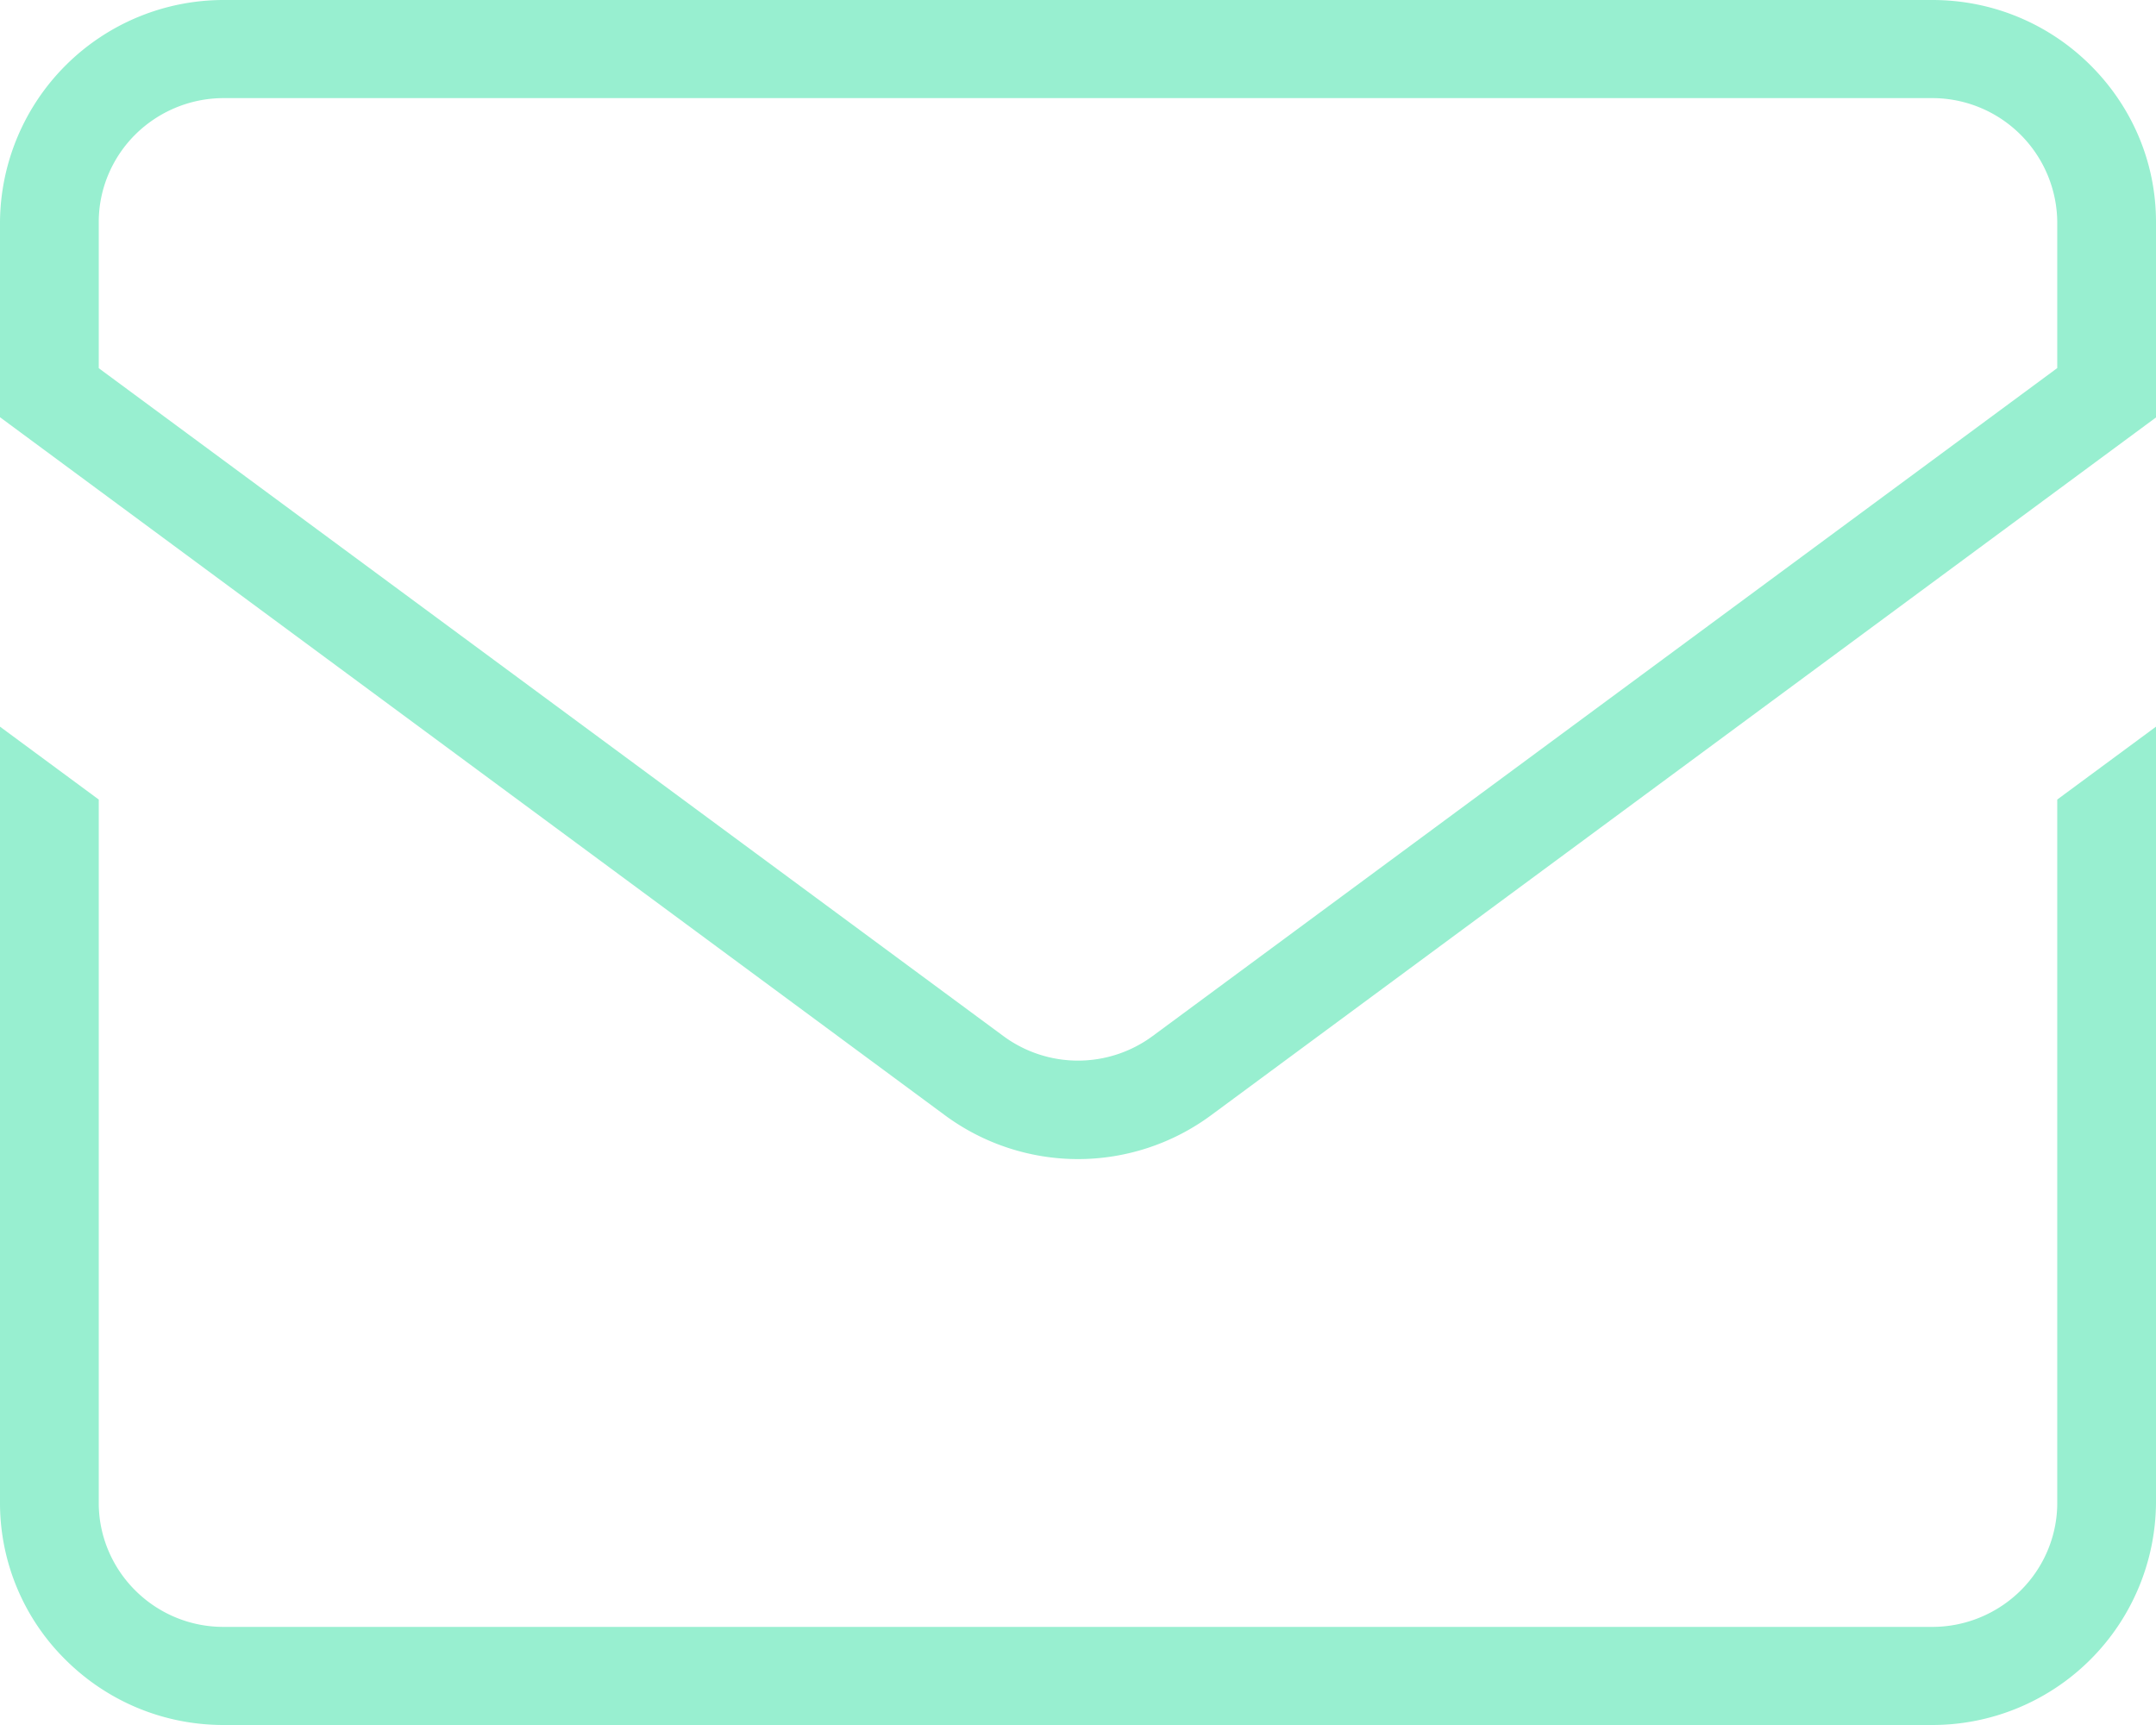
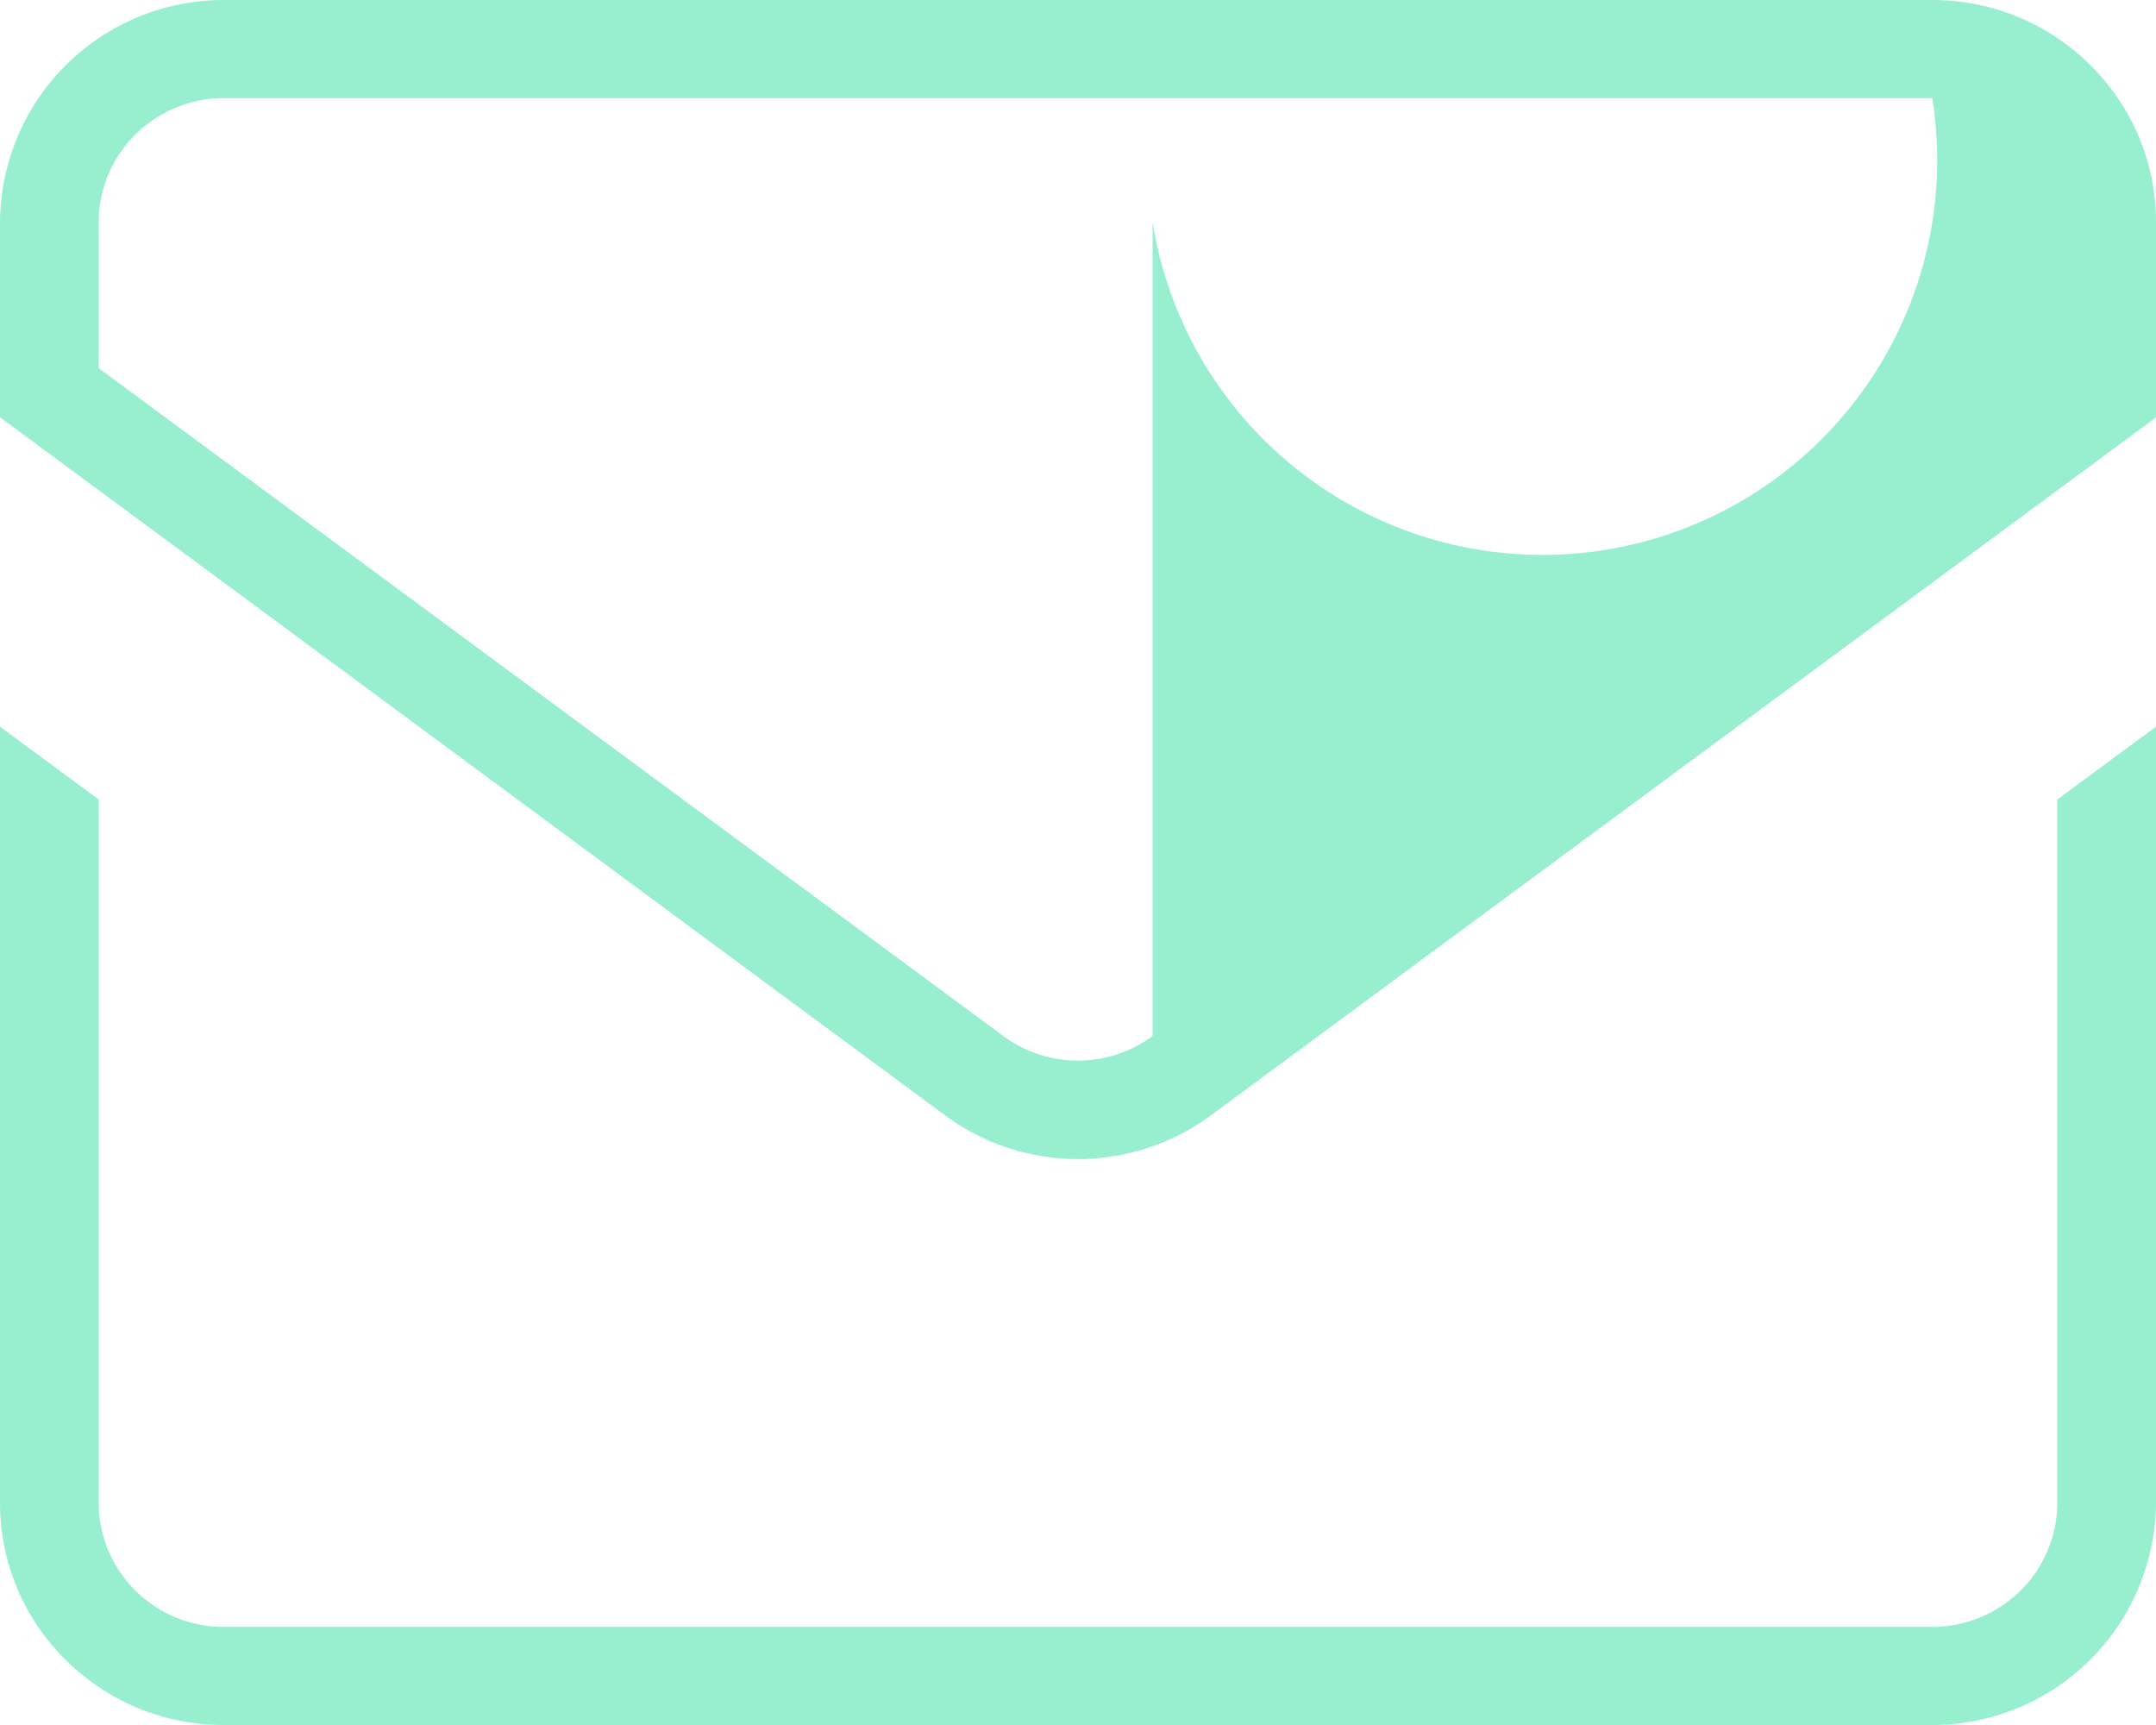
<svg xmlns="http://www.w3.org/2000/svg" width="20" height="16" viewBox="0 0 20 16">
  <g>
    <g>
-       <path fill="#98efd0" d="M20 13.94A2.075 2.075 0 0 1 17.925 16H2.075c-.572 0-1.09-.23-1.466-.604A2.044 2.044 0 0 1 0 13.94v-7.2l.916.676v6.524c0 .316.131.606.34.813.209.208.5.338.82.337h15.849c.318 0 .61-.13.819-.337.209-.207.34-.497.34-.813V7.416L20 6.74zM0 2.06A2.075 2.075 0 0 1 2.075 0h15.85c.572 0 1.09.23 1.466.604.377.375.609.888.609 1.456v1.812l-8.761 6.469a2.08 2.08 0 0 1-1.239.41 2.08 2.08 0 0 1-1.239-.41L0 3.87zm.916 1.355L9.308 9.61a1.166 1.166 0 0 0 1.384 0l8.392-6.196V2.06A1.16 1.16 0 0 0 17.925.91H2.075c-.318 0-.61.13-.819.337-.209.207-.34.497-.34.813z" />
+       <path fill="#98efd0" d="M20 13.94A2.075 2.075 0 0 1 17.925 16H2.075c-.572 0-1.09-.23-1.466-.604A2.044 2.044 0 0 1 0 13.94v-7.2l.916.676v6.524c0 .316.131.606.34.813.209.208.5.338.82.337h15.849c.318 0 .61-.13.819-.337.209-.207.34-.497.34-.813V7.416L20 6.74zM0 2.06A2.075 2.075 0 0 1 2.075 0h15.85c.572 0 1.09.23 1.466.604.377.375.609.888.609 1.456v1.812l-8.761 6.469a2.08 2.08 0 0 1-1.239.41 2.08 2.08 0 0 1-1.239-.41L0 3.87zm.916 1.355L9.308 9.61a1.166 1.166 0 0 0 1.384 0V2.06A1.16 1.16 0 0 0 17.925.91H2.075c-.318 0-.61.13-.819.337-.209.207-.34.497-.34.813z" />
    </g>
  </g>
</svg>